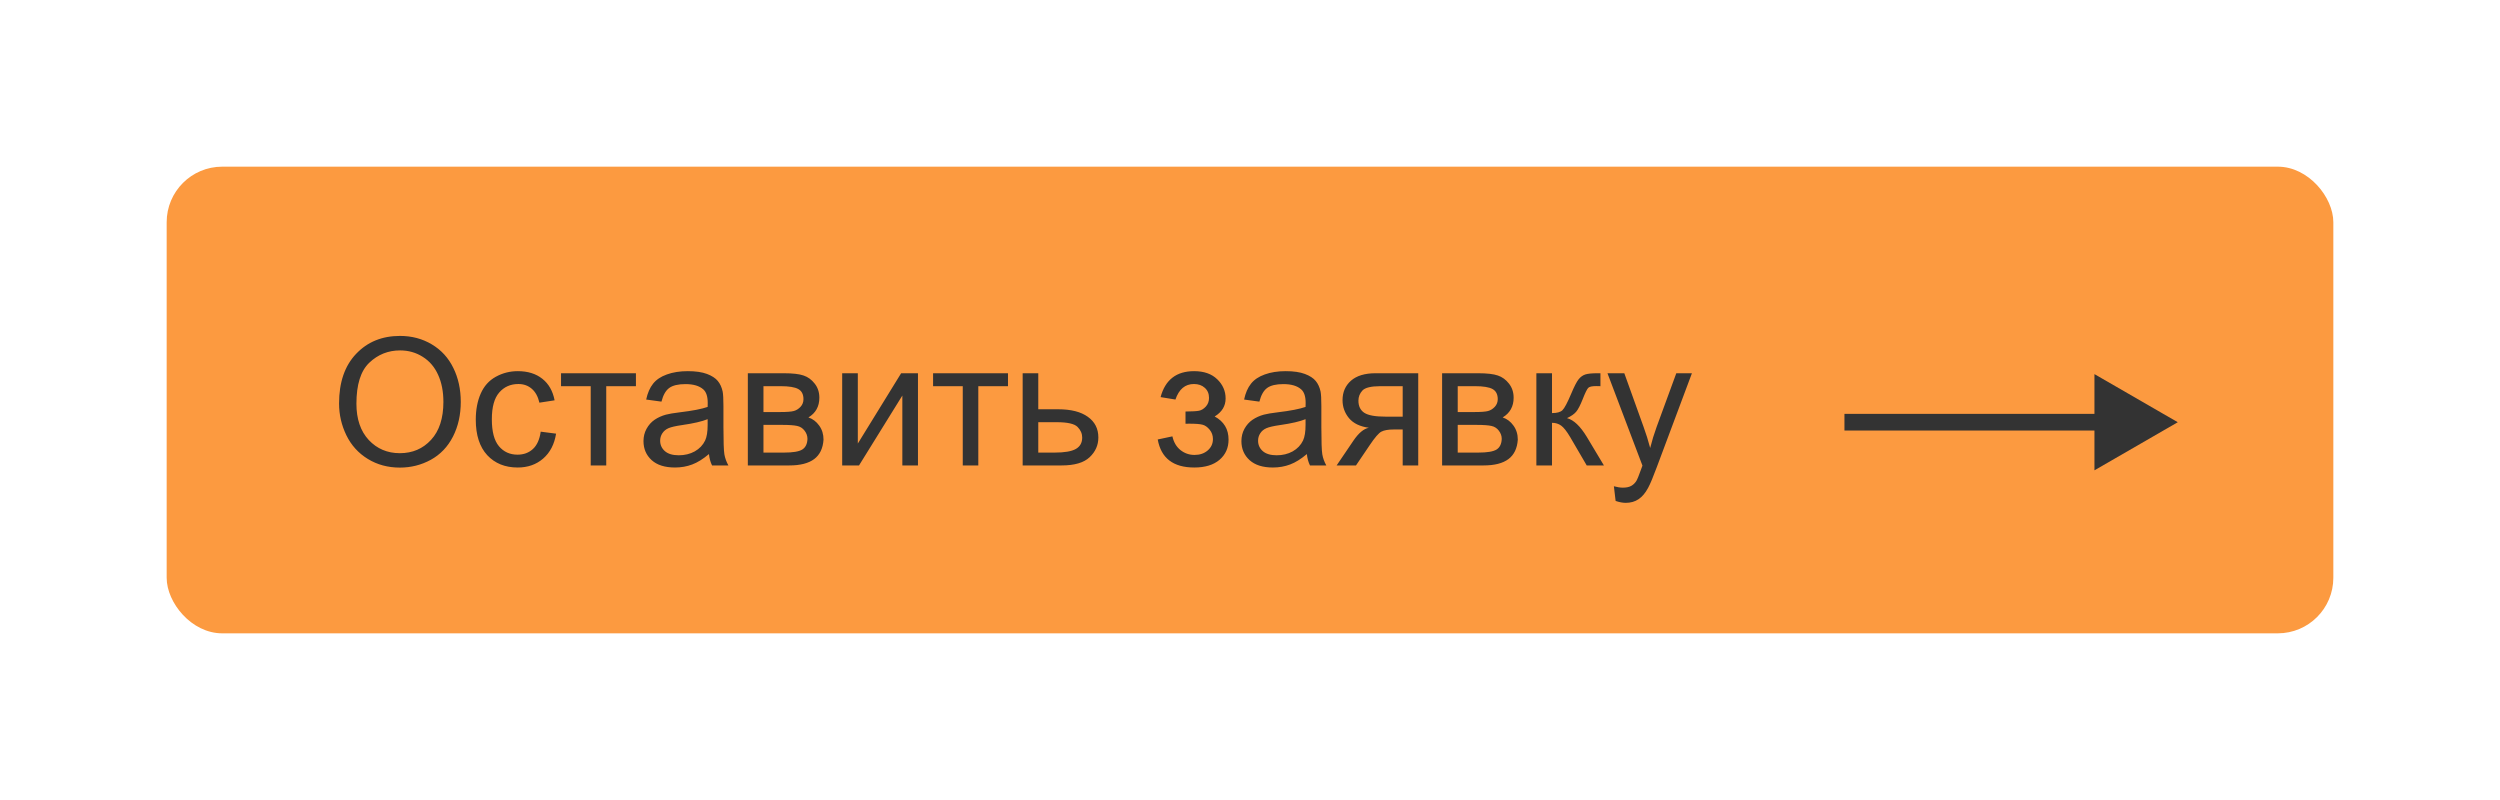
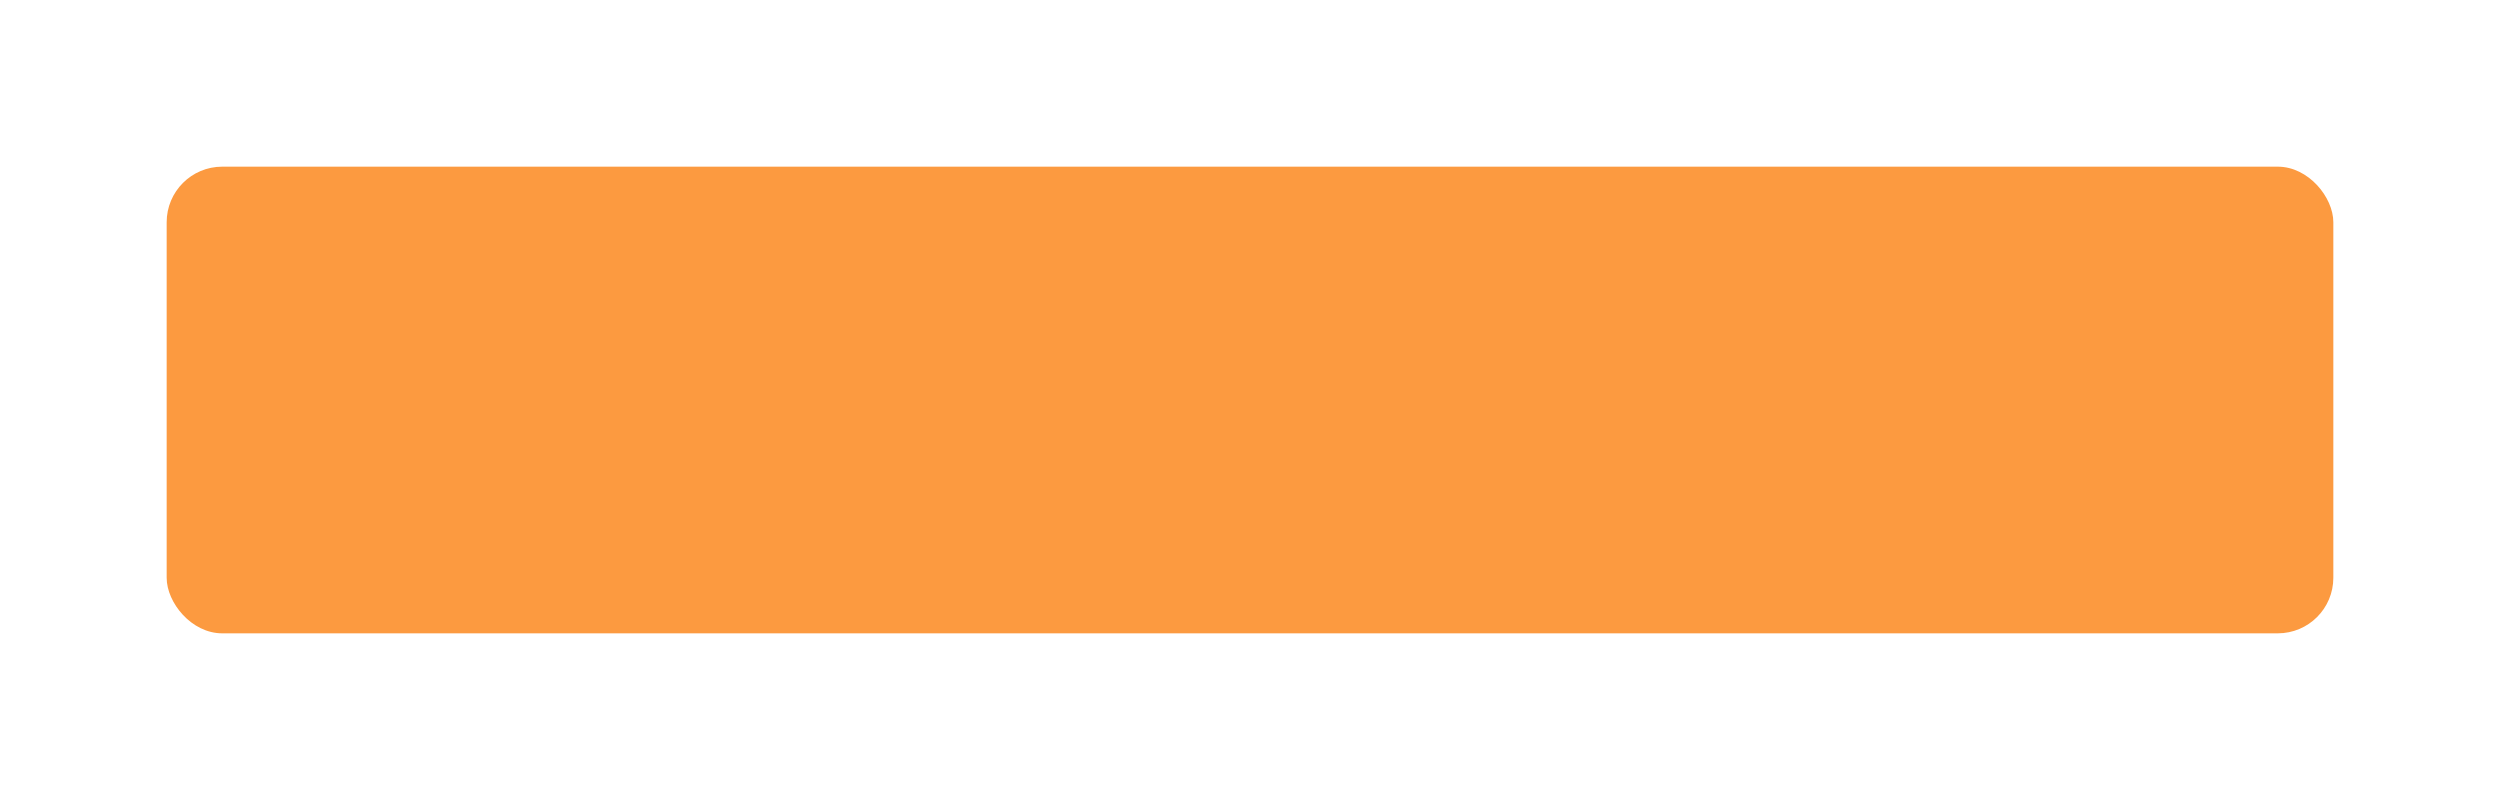
<svg xmlns="http://www.w3.org/2000/svg" width="225" height="72" viewBox="0 0 225 72" fill="none">
  <g filter="url(#filter0_di)">
    <rect x="15" y="15" width="195" height="42" rx="5" fill="#FC9A40" />
  </g>
-   <path d="M30.516 36.311C30.516 34.41 31.026 32.923 32.047 31.85C33.068 30.772 34.385 30.233 36 30.233C37.057 30.233 38.01 30.485 38.859 30.991C39.708 31.496 40.354 32.201 40.797 33.108C41.245 34.009 41.469 35.032 41.469 36.178C41.469 37.339 41.234 38.379 40.766 39.295C40.297 40.212 39.633 40.907 38.773 41.381C37.914 41.85 36.987 42.084 35.992 42.084C34.914 42.084 33.95 41.824 33.102 41.303C32.253 40.782 31.609 40.071 31.172 39.17C30.734 38.269 30.516 37.316 30.516 36.311ZM32.078 36.334C32.078 37.714 32.448 38.803 33.188 39.6C33.932 40.392 34.865 40.787 35.984 40.787C37.125 40.787 38.062 40.386 38.797 39.584C39.536 38.782 39.906 37.644 39.906 36.17C39.906 35.238 39.747 34.425 39.43 33.733C39.117 33.035 38.656 32.496 38.047 32.115C37.443 31.73 36.763 31.537 36.008 31.537C34.935 31.537 34.01 31.907 33.234 32.647C32.464 33.381 32.078 34.61 32.078 36.334ZM48.664 38.85L50.047 39.029C49.896 39.983 49.508 40.73 48.883 41.272C48.263 41.808 47.5 42.076 46.594 42.076C45.458 42.076 44.544 41.707 43.852 40.967C43.164 40.222 42.82 39.157 42.82 37.772C42.82 36.876 42.969 36.092 43.266 35.42C43.562 34.748 44.013 34.246 44.617 33.912C45.227 33.574 45.888 33.404 46.602 33.404C47.503 33.404 48.24 33.634 48.812 34.092C49.385 34.545 49.753 35.191 49.914 36.029L48.547 36.24C48.417 35.683 48.185 35.264 47.852 34.983C47.523 34.701 47.125 34.561 46.656 34.561C45.948 34.561 45.372 34.816 44.93 35.326C44.487 35.832 44.266 36.634 44.266 37.733C44.266 38.847 44.479 39.657 44.906 40.162C45.333 40.668 45.891 40.92 46.578 40.92C47.13 40.92 47.591 40.751 47.961 40.412C48.331 40.074 48.565 39.553 48.664 38.85ZM50.492 33.592H57.234V34.756H54.562V41.889H53.164V34.756H50.492V33.592ZM63.805 40.865C63.284 41.308 62.781 41.621 62.297 41.803C61.818 41.985 61.302 42.076 60.75 42.076C59.839 42.076 59.138 41.855 58.648 41.412C58.159 40.964 57.914 40.394 57.914 39.701C57.914 39.295 58.005 38.925 58.188 38.592C58.375 38.254 58.617 37.983 58.914 37.779C59.216 37.576 59.555 37.423 59.93 37.319C60.206 37.246 60.622 37.175 61.18 37.108C62.315 36.972 63.151 36.811 63.688 36.623C63.693 36.431 63.695 36.308 63.695 36.256C63.695 35.683 63.562 35.279 63.297 35.045C62.938 34.727 62.404 34.569 61.695 34.569C61.034 34.569 60.544 34.686 60.227 34.92C59.914 35.149 59.682 35.558 59.531 36.147L58.156 35.959C58.281 35.371 58.487 34.897 58.773 34.537C59.06 34.173 59.474 33.894 60.016 33.701C60.557 33.504 61.185 33.404 61.898 33.404C62.607 33.404 63.182 33.488 63.625 33.654C64.068 33.821 64.393 34.032 64.602 34.287C64.81 34.537 64.956 34.855 65.039 35.24C65.086 35.48 65.109 35.912 65.109 36.537V38.412C65.109 39.72 65.138 40.548 65.195 40.897C65.258 41.24 65.378 41.571 65.555 41.889H64.086C63.94 41.597 63.846 41.256 63.805 40.865ZM63.688 37.725C63.177 37.933 62.411 38.11 61.391 38.256C60.812 38.339 60.404 38.433 60.164 38.537C59.925 38.642 59.74 38.795 59.609 38.998C59.479 39.196 59.414 39.418 59.414 39.662C59.414 40.037 59.555 40.35 59.836 40.6C60.122 40.85 60.539 40.975 61.086 40.975C61.628 40.975 62.109 40.858 62.531 40.623C62.953 40.384 63.263 40.058 63.461 39.647C63.612 39.329 63.688 38.86 63.688 38.24V37.725ZM67.305 33.592H70.547C71.344 33.592 71.935 33.66 72.32 33.795C72.711 33.925 73.044 34.168 73.32 34.522C73.602 34.876 73.742 35.3 73.742 35.795C73.742 36.191 73.659 36.537 73.492 36.834C73.331 37.126 73.086 37.371 72.758 37.569C73.148 37.699 73.471 37.944 73.727 38.303C73.987 38.657 74.117 39.079 74.117 39.569C74.065 40.355 73.784 40.938 73.273 41.319C72.763 41.699 72.021 41.889 71.047 41.889H67.305V33.592ZM68.711 37.084H70.211C70.81 37.084 71.221 37.053 71.445 36.99C71.669 36.928 71.87 36.803 72.047 36.615C72.224 36.423 72.312 36.194 72.312 35.928C72.312 35.49 72.156 35.186 71.844 35.014C71.537 34.842 71.008 34.756 70.258 34.756H68.711V37.084ZM68.711 40.733H70.562C71.359 40.733 71.906 40.642 72.203 40.459C72.5 40.272 72.656 39.951 72.672 39.498C72.672 39.233 72.586 38.988 72.414 38.764C72.242 38.535 72.018 38.392 71.742 38.334C71.466 38.272 71.023 38.24 70.414 38.24H68.711V40.733ZM75.797 33.592H77.203V39.92L81.102 33.592H82.617V41.889H81.211V35.6L77.312 41.889H75.797V33.592ZM83.977 33.592H90.719V34.756H88.047V41.889H86.648V34.756H83.977V33.592ZM92.039 33.592H93.445V36.834H95.227C96.388 36.834 97.281 37.061 97.906 37.514C98.537 37.962 98.852 38.582 98.852 39.373C98.852 40.066 98.588 40.66 98.062 41.154C97.542 41.644 96.706 41.889 95.555 41.889H92.039V33.592ZM93.445 40.733H94.922C95.812 40.733 96.448 40.623 96.828 40.404C97.208 40.186 97.398 39.845 97.398 39.381C97.398 39.022 97.258 38.701 96.977 38.42C96.695 38.139 96.073 37.998 95.109 37.998H93.445V40.733ZM106.695 38.139V37.037C107.289 37.032 107.693 37.009 107.906 36.967C108.125 36.925 108.331 36.8 108.523 36.592C108.716 36.384 108.812 36.123 108.812 35.811C108.812 35.431 108.685 35.129 108.43 34.904C108.18 34.675 107.854 34.561 107.453 34.561C106.661 34.561 106.107 35.027 105.789 35.959L104.453 35.74C104.87 34.183 105.875 33.404 107.469 33.404C108.354 33.404 109.047 33.647 109.547 34.131C110.052 34.615 110.305 35.194 110.305 35.865C110.305 36.543 109.977 37.082 109.32 37.483C109.737 37.707 110.049 37.993 110.258 38.342C110.466 38.686 110.57 39.095 110.57 39.569C110.57 40.313 110.299 40.918 109.758 41.381C109.216 41.845 108.458 42.076 107.484 42.076C105.594 42.076 104.497 41.235 104.195 39.553L105.516 39.272C105.635 39.803 105.878 40.214 106.242 40.506C106.612 40.798 107.034 40.944 107.508 40.944C107.982 40.944 108.375 40.811 108.688 40.545C109.005 40.274 109.164 39.931 109.164 39.514C109.164 39.191 109.065 38.91 108.867 38.67C108.669 38.431 108.458 38.282 108.234 38.225C108.01 38.162 107.604 38.131 107.016 38.131C106.969 38.131 106.862 38.134 106.695 38.139ZM117.617 40.865C117.096 41.308 116.594 41.621 116.109 41.803C115.63 41.985 115.115 42.076 114.562 42.076C113.651 42.076 112.951 41.855 112.461 41.412C111.971 40.964 111.727 40.394 111.727 39.701C111.727 39.295 111.818 38.925 112 38.592C112.188 38.254 112.43 37.983 112.727 37.779C113.029 37.576 113.367 37.423 113.742 37.319C114.018 37.246 114.435 37.175 114.992 37.108C116.128 36.972 116.964 36.811 117.5 36.623C117.505 36.431 117.508 36.308 117.508 36.256C117.508 35.683 117.375 35.279 117.109 35.045C116.75 34.727 116.216 34.569 115.508 34.569C114.846 34.569 114.357 34.686 114.039 34.92C113.727 35.149 113.495 35.558 113.344 36.147L111.969 35.959C112.094 35.371 112.299 34.897 112.586 34.537C112.872 34.173 113.286 33.894 113.828 33.701C114.37 33.504 114.997 33.404 115.711 33.404C116.419 33.404 116.995 33.488 117.438 33.654C117.88 33.821 118.206 34.032 118.414 34.287C118.622 34.537 118.768 34.855 118.852 35.24C118.898 35.48 118.922 35.912 118.922 36.537V38.412C118.922 39.72 118.951 40.548 119.008 40.897C119.07 41.24 119.19 41.571 119.367 41.889H117.898C117.753 41.597 117.659 41.256 117.617 40.865ZM117.5 37.725C116.99 37.933 116.224 38.11 115.203 38.256C114.625 38.339 114.216 38.433 113.977 38.537C113.737 38.642 113.552 38.795 113.422 38.998C113.292 39.196 113.227 39.418 113.227 39.662C113.227 40.037 113.367 40.35 113.648 40.6C113.935 40.85 114.352 40.975 114.898 40.975C115.44 40.975 115.922 40.858 116.344 40.623C116.766 40.384 117.076 40.058 117.273 39.647C117.424 39.329 117.5 38.86 117.5 38.24V37.725ZM127.641 33.592V41.889H126.242V38.654H125.43C124.935 38.654 124.565 38.72 124.32 38.85C124.081 38.975 123.729 39.384 123.266 40.076L122.039 41.889H120.297L121.812 39.654C122.276 38.972 122.737 38.587 123.195 38.498C122.393 38.389 121.797 38.1 121.406 37.631C121.021 37.162 120.828 36.623 120.828 36.014C120.828 35.295 121.081 34.712 121.586 34.264C122.096 33.816 122.833 33.592 123.797 33.592H127.641ZM126.242 34.756H124.242C123.404 34.756 122.862 34.886 122.617 35.147C122.378 35.407 122.258 35.712 122.258 36.061C122.258 36.556 122.435 36.92 122.789 37.154C123.148 37.384 123.781 37.498 124.688 37.498H126.242V34.756ZM129.789 33.592H133.031C133.828 33.592 134.419 33.66 134.805 33.795C135.195 33.925 135.529 34.168 135.805 34.522C136.086 34.876 136.227 35.3 136.227 35.795C136.227 36.191 136.143 36.537 135.977 36.834C135.815 37.126 135.57 37.371 135.242 37.569C135.633 37.699 135.956 37.944 136.211 38.303C136.471 38.657 136.602 39.079 136.602 39.569C136.549 40.355 136.268 40.938 135.758 41.319C135.247 41.699 134.505 41.889 133.531 41.889H129.789V33.592ZM131.195 37.084H132.695C133.294 37.084 133.706 37.053 133.93 36.99C134.154 36.928 134.354 36.803 134.531 36.615C134.708 36.423 134.797 36.194 134.797 35.928C134.797 35.49 134.641 35.186 134.328 35.014C134.021 34.842 133.492 34.756 132.742 34.756H131.195V37.084ZM131.195 40.733H133.047C133.844 40.733 134.391 40.642 134.688 40.459C134.984 40.272 135.141 39.951 135.156 39.498C135.156 39.233 135.07 38.988 134.898 38.764C134.727 38.535 134.503 38.392 134.227 38.334C133.951 38.272 133.508 38.24 132.898 38.24H131.195V40.733ZM138.273 33.592H139.68V37.178C140.128 37.178 140.44 37.092 140.617 36.92C140.799 36.748 141.065 36.248 141.414 35.42C141.69 34.764 141.914 34.332 142.086 34.123C142.258 33.915 142.456 33.774 142.68 33.701C142.904 33.629 143.263 33.592 143.758 33.592H144.039V34.756L143.648 34.748C143.279 34.748 143.042 34.803 142.938 34.912C142.828 35.027 142.661 35.368 142.438 35.936C142.224 36.477 142.029 36.852 141.852 37.061C141.674 37.269 141.401 37.459 141.031 37.631C141.635 37.793 142.229 38.355 142.812 39.319L144.352 41.889H142.805L141.305 39.319C140.997 38.803 140.729 38.464 140.5 38.303C140.271 38.136 139.997 38.053 139.68 38.053V41.889H138.273V33.592ZM145.406 45.084L145.25 43.764C145.557 43.847 145.826 43.889 146.055 43.889C146.367 43.889 146.617 43.837 146.805 43.733C146.992 43.629 147.146 43.483 147.266 43.295C147.354 43.154 147.497 42.806 147.695 42.248C147.721 42.17 147.763 42.056 147.82 41.904L144.672 33.592H146.188L147.914 38.397C148.138 39.006 148.339 39.647 148.516 40.319C148.677 39.673 148.87 39.043 149.094 38.428L150.867 33.592H152.273L149.117 42.029C148.779 42.941 148.516 43.569 148.328 43.912C148.078 44.376 147.792 44.714 147.469 44.928C147.146 45.147 146.76 45.256 146.312 45.256C146.042 45.256 145.74 45.199 145.406 45.084Z" fill="#333333" />
-   <path d="M196 38L188.5 33.67V42.33L196 38ZM166 38.75H189.25V37.25H166V38.75Z" fill="#333333" />
  <defs>
    <filter id="filter0_di" x="0" y="0" width="225" height="72" filterUnits="userSpaceOnUse" color-interpolation-filters="sRGB">
      <feFlood flood-opacity="0" result="BackgroundImageFix" />
      <feColorMatrix in="SourceAlpha" type="matrix" values="0 0 0 0 0 0 0 0 0 0 0 0 0 0 0 0 0 0 127 0" />
      <feMorphology radius="5" operator="dilate" in="SourceAlpha" result="effect1_dropShadow" />
      <feOffset />
      <feGaussianBlur stdDeviation="5" />
      <feColorMatrix type="matrix" values="0 0 0 0 0.988 0 0 0 0 0.604 0 0 0 0 0.251 0 0 0 0.2 0" />
      <feBlend mode="normal" in2="BackgroundImageFix" result="effect1_dropShadow" />
      <feBlend mode="normal" in="SourceGraphic" in2="effect1_dropShadow" result="shape" />
      <feColorMatrix in="SourceAlpha" type="matrix" values="0 0 0 0 0 0 0 0 0 0 0 0 0 0 0 0 0 0 127 0" result="hardAlpha" />
      <feMorphology radius="4" operator="erode" in="SourceAlpha" result="effect2_innerShadow" />
      <feOffset />
      <feGaussianBlur stdDeviation="5" />
      <feComposite in2="hardAlpha" operator="arithmetic" k2="-1" k3="1" />
      <feColorMatrix type="matrix" values="0 0 0 0 0.2 0 0 0 0 0.2 0 0 0 0 0.2 0 0 0 0.2 0" />
      <feBlend mode="normal" in2="shape" result="effect2_innerShadow" />
    </filter>
  </defs>
</svg>